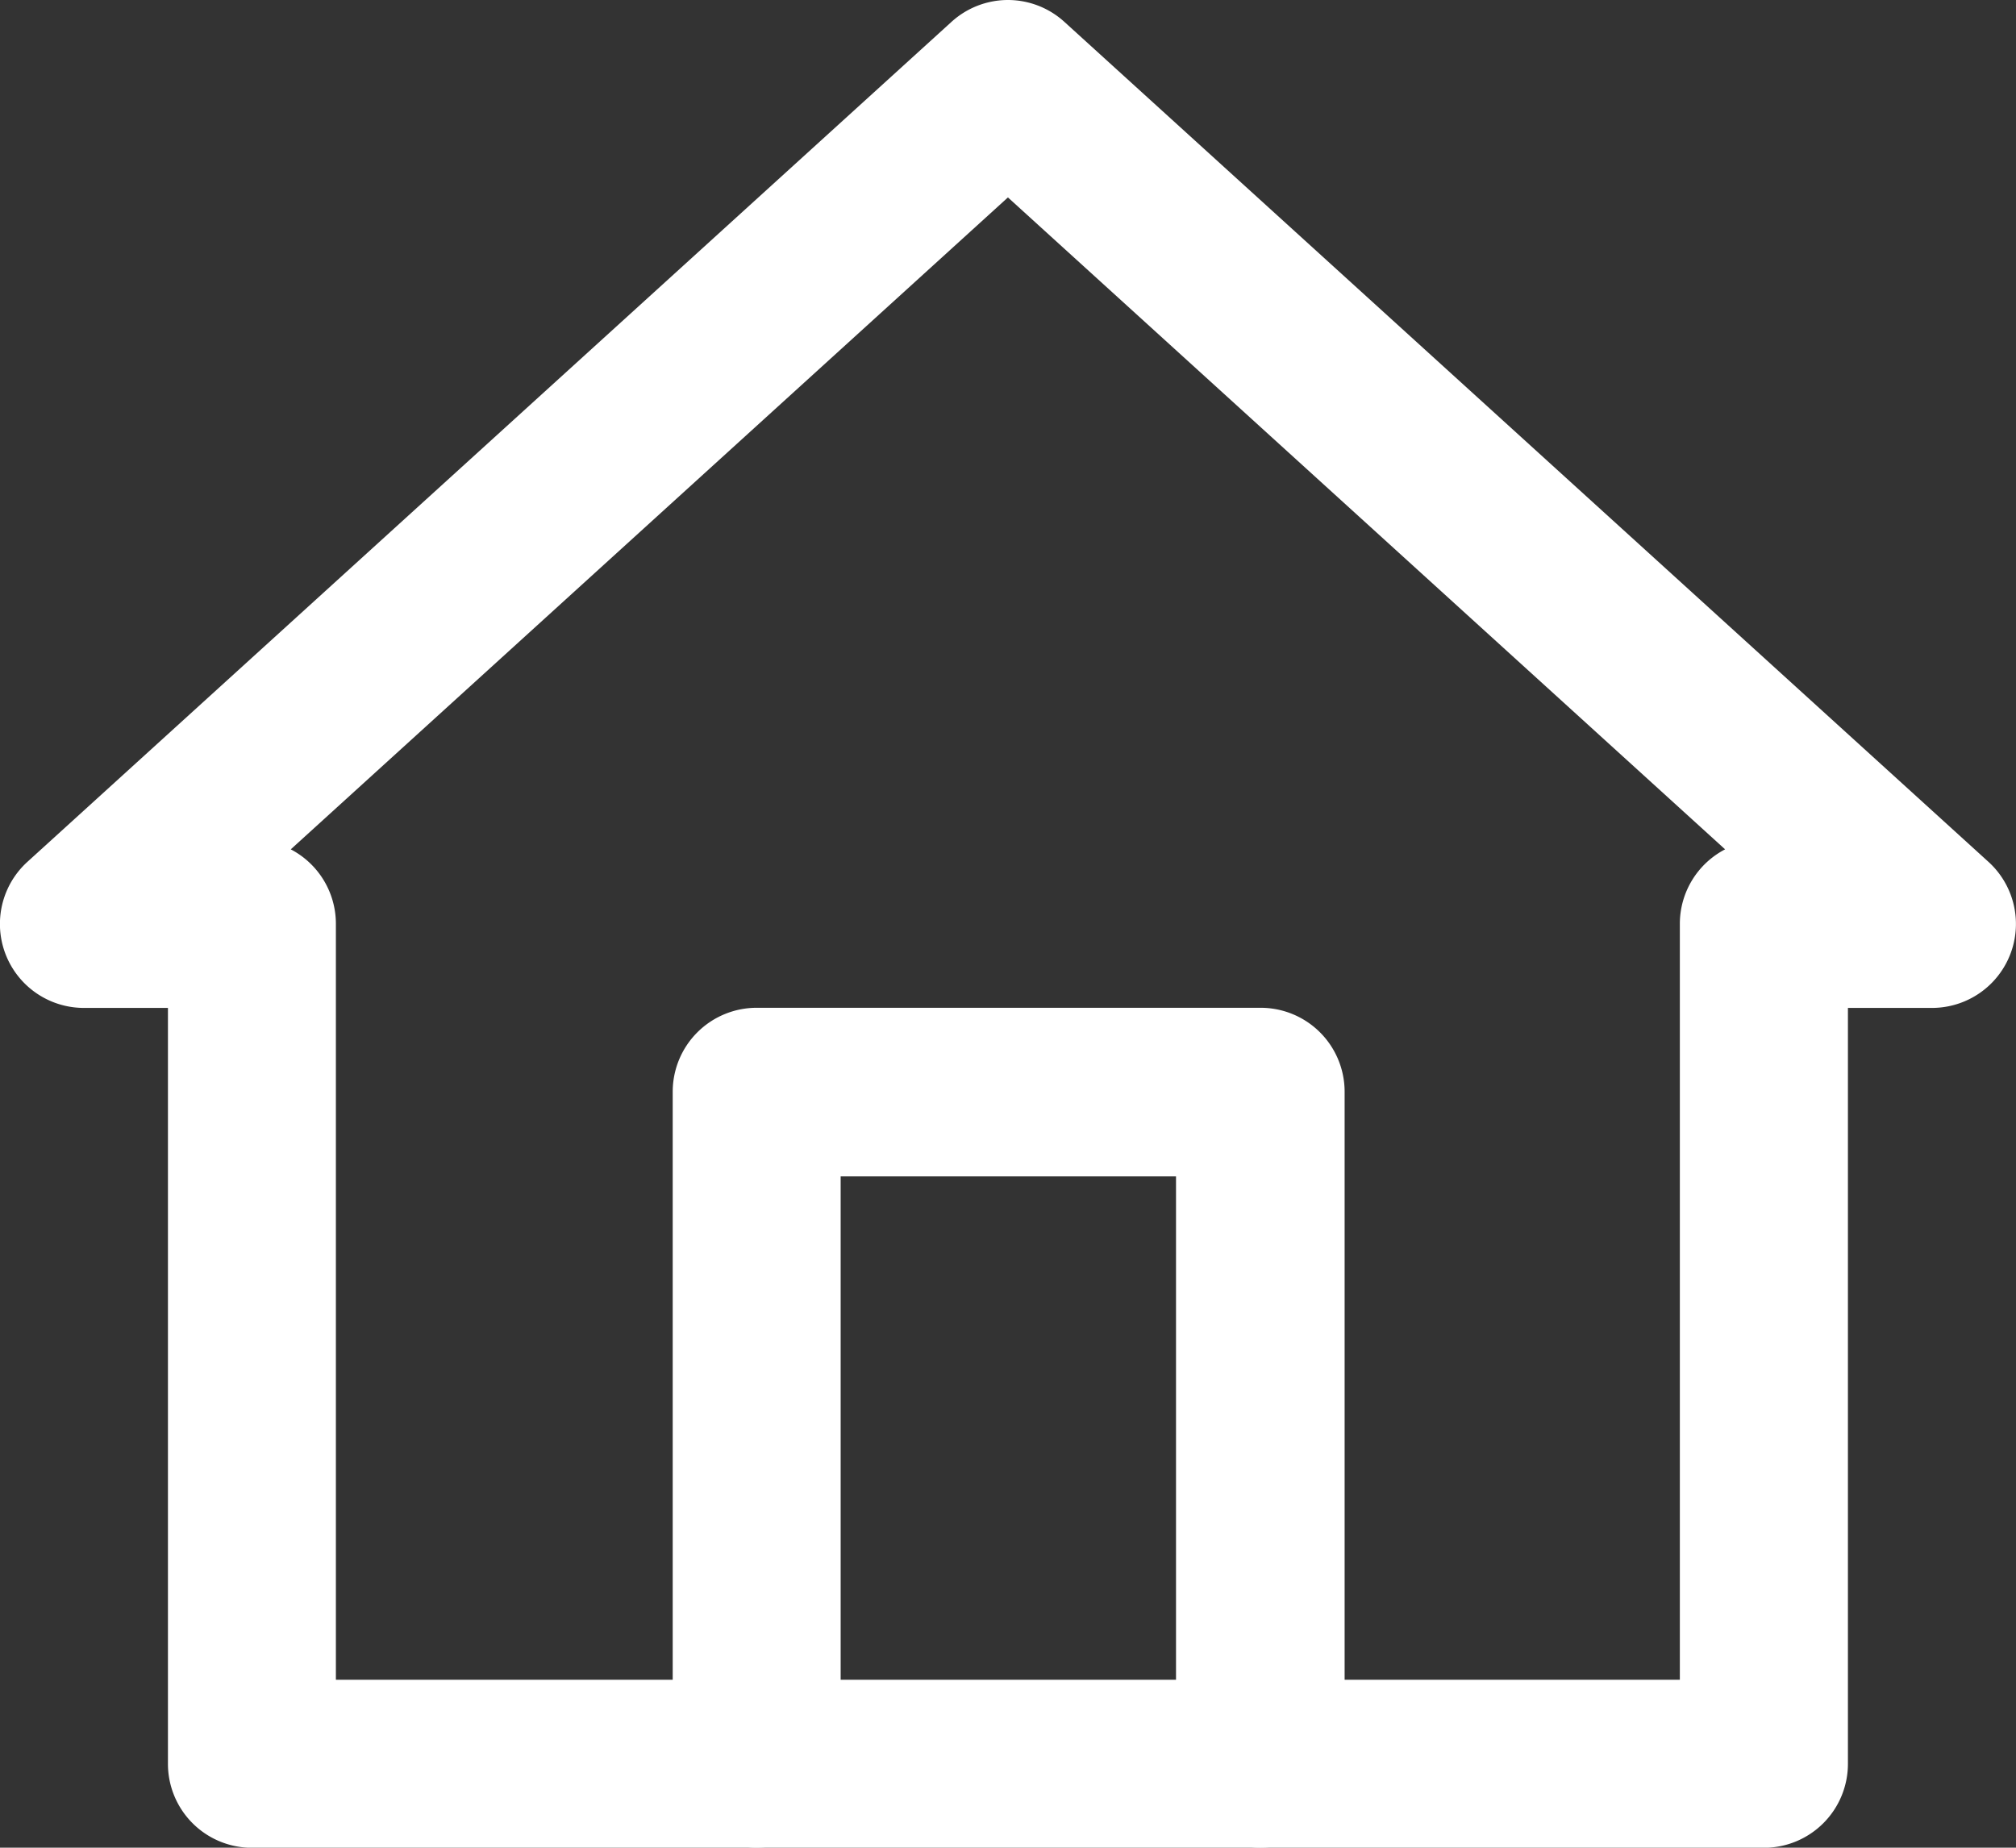
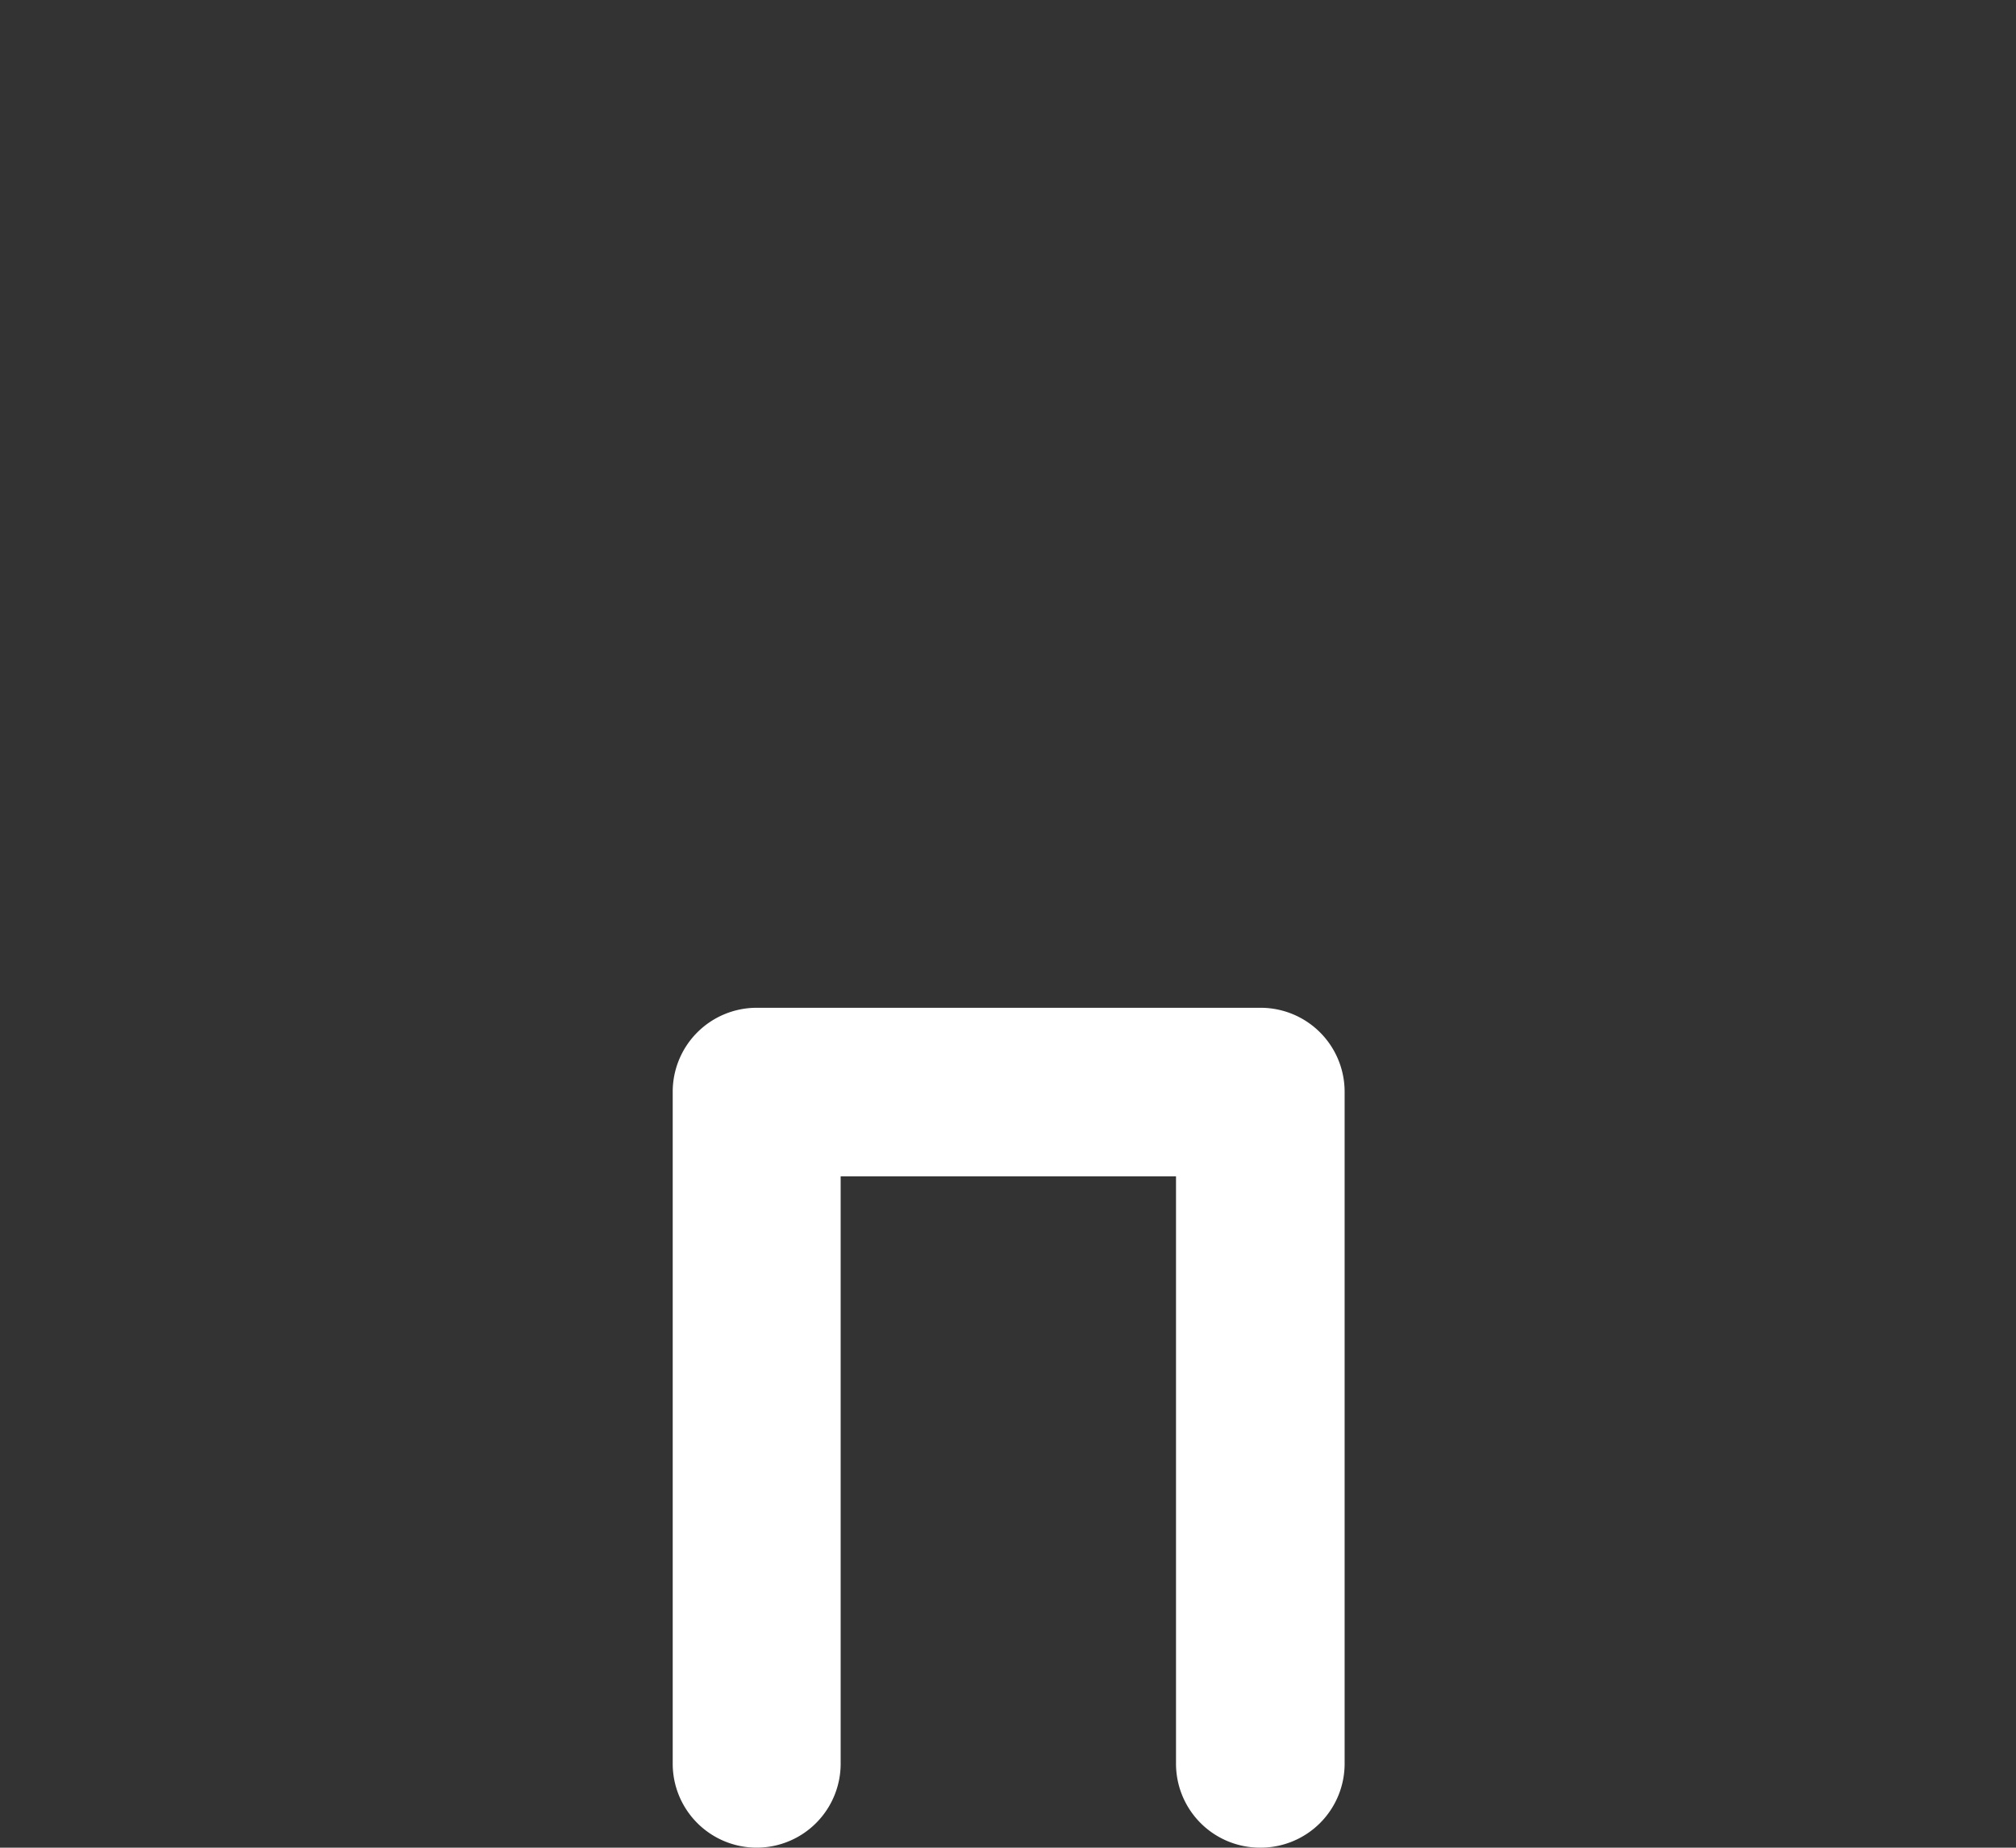
<svg xmlns="http://www.w3.org/2000/svg" id="グループ_8401" data-name="グループ 8401" width="15.101" height="13.842" viewBox="0 0 15.101 13.842">
  <rect x="0" y="0" width="15.101" height="13.842" fill="#333333" stroke="none" />
  <path id="パス_149" data-name="パス 149" d="M238.441,2805.321a.629.629,0,0,1-.629-.629v-4.4H235.3v4.4a.629.629,0,0,1-1.258,0v-5.034a.629.629,0,0,1,.629-.629h3.775a.629.629,0,0,1,.629.629v5.034A.629.629,0,0,1,238.441,2805.321Z" transform="translate(-229.003 -2791.479)" fill="#fff" />
-   <path id="パス_150" data-name="パス 150" d="M169.587,2691.029a.629.629,0,0,1,.423.164l6.921,6.292a.629.629,0,0,1-.423,1.095h-.629v5.663a.629.629,0,0,1-.629.629H163.924a.629.629,0,0,1-.629-.629v-5.663h-.629a.629.629,0,0,1-.423-1.095l6.921-6.292A.629.629,0,0,1,169.587,2691.029Zm5.372,6.363-5.372-4.884-5.372,4.884a.629.629,0,0,1,.338.558v5.663h10.067v-5.663A.629.629,0,0,1,174.959,2697.392Z" transform="translate(-162.037 -2691.029)" fill="#fff" />
</svg>